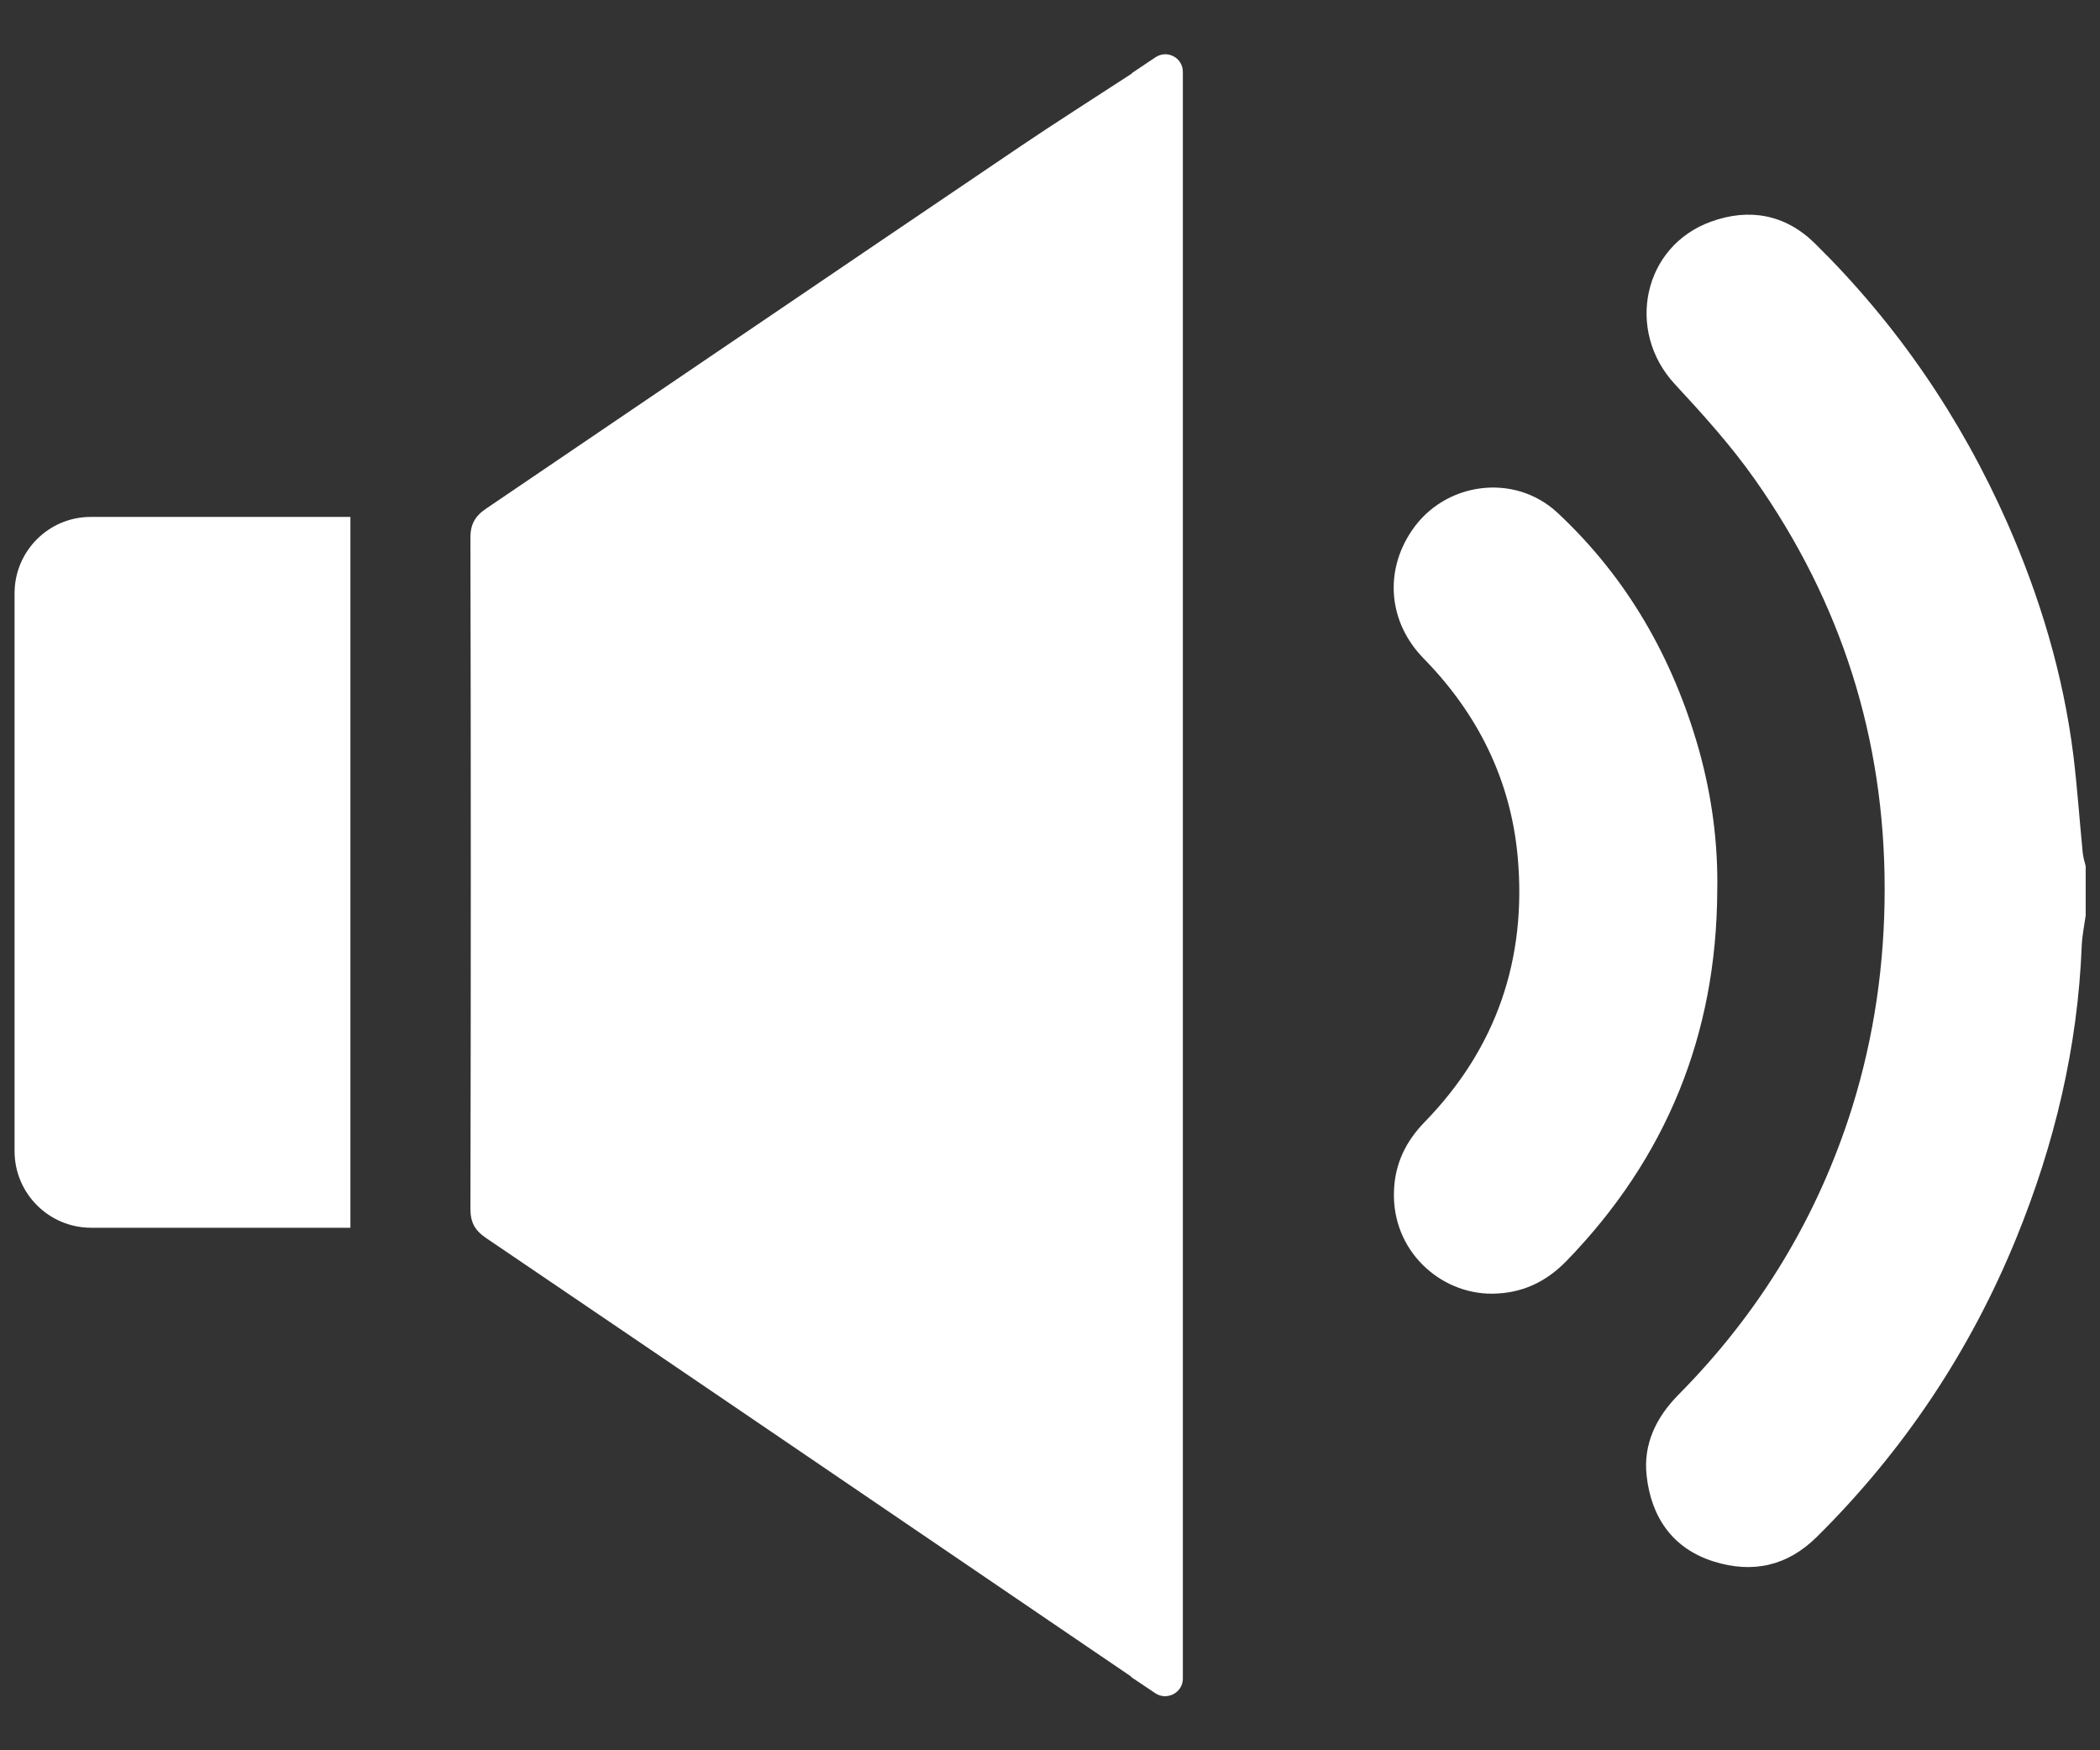
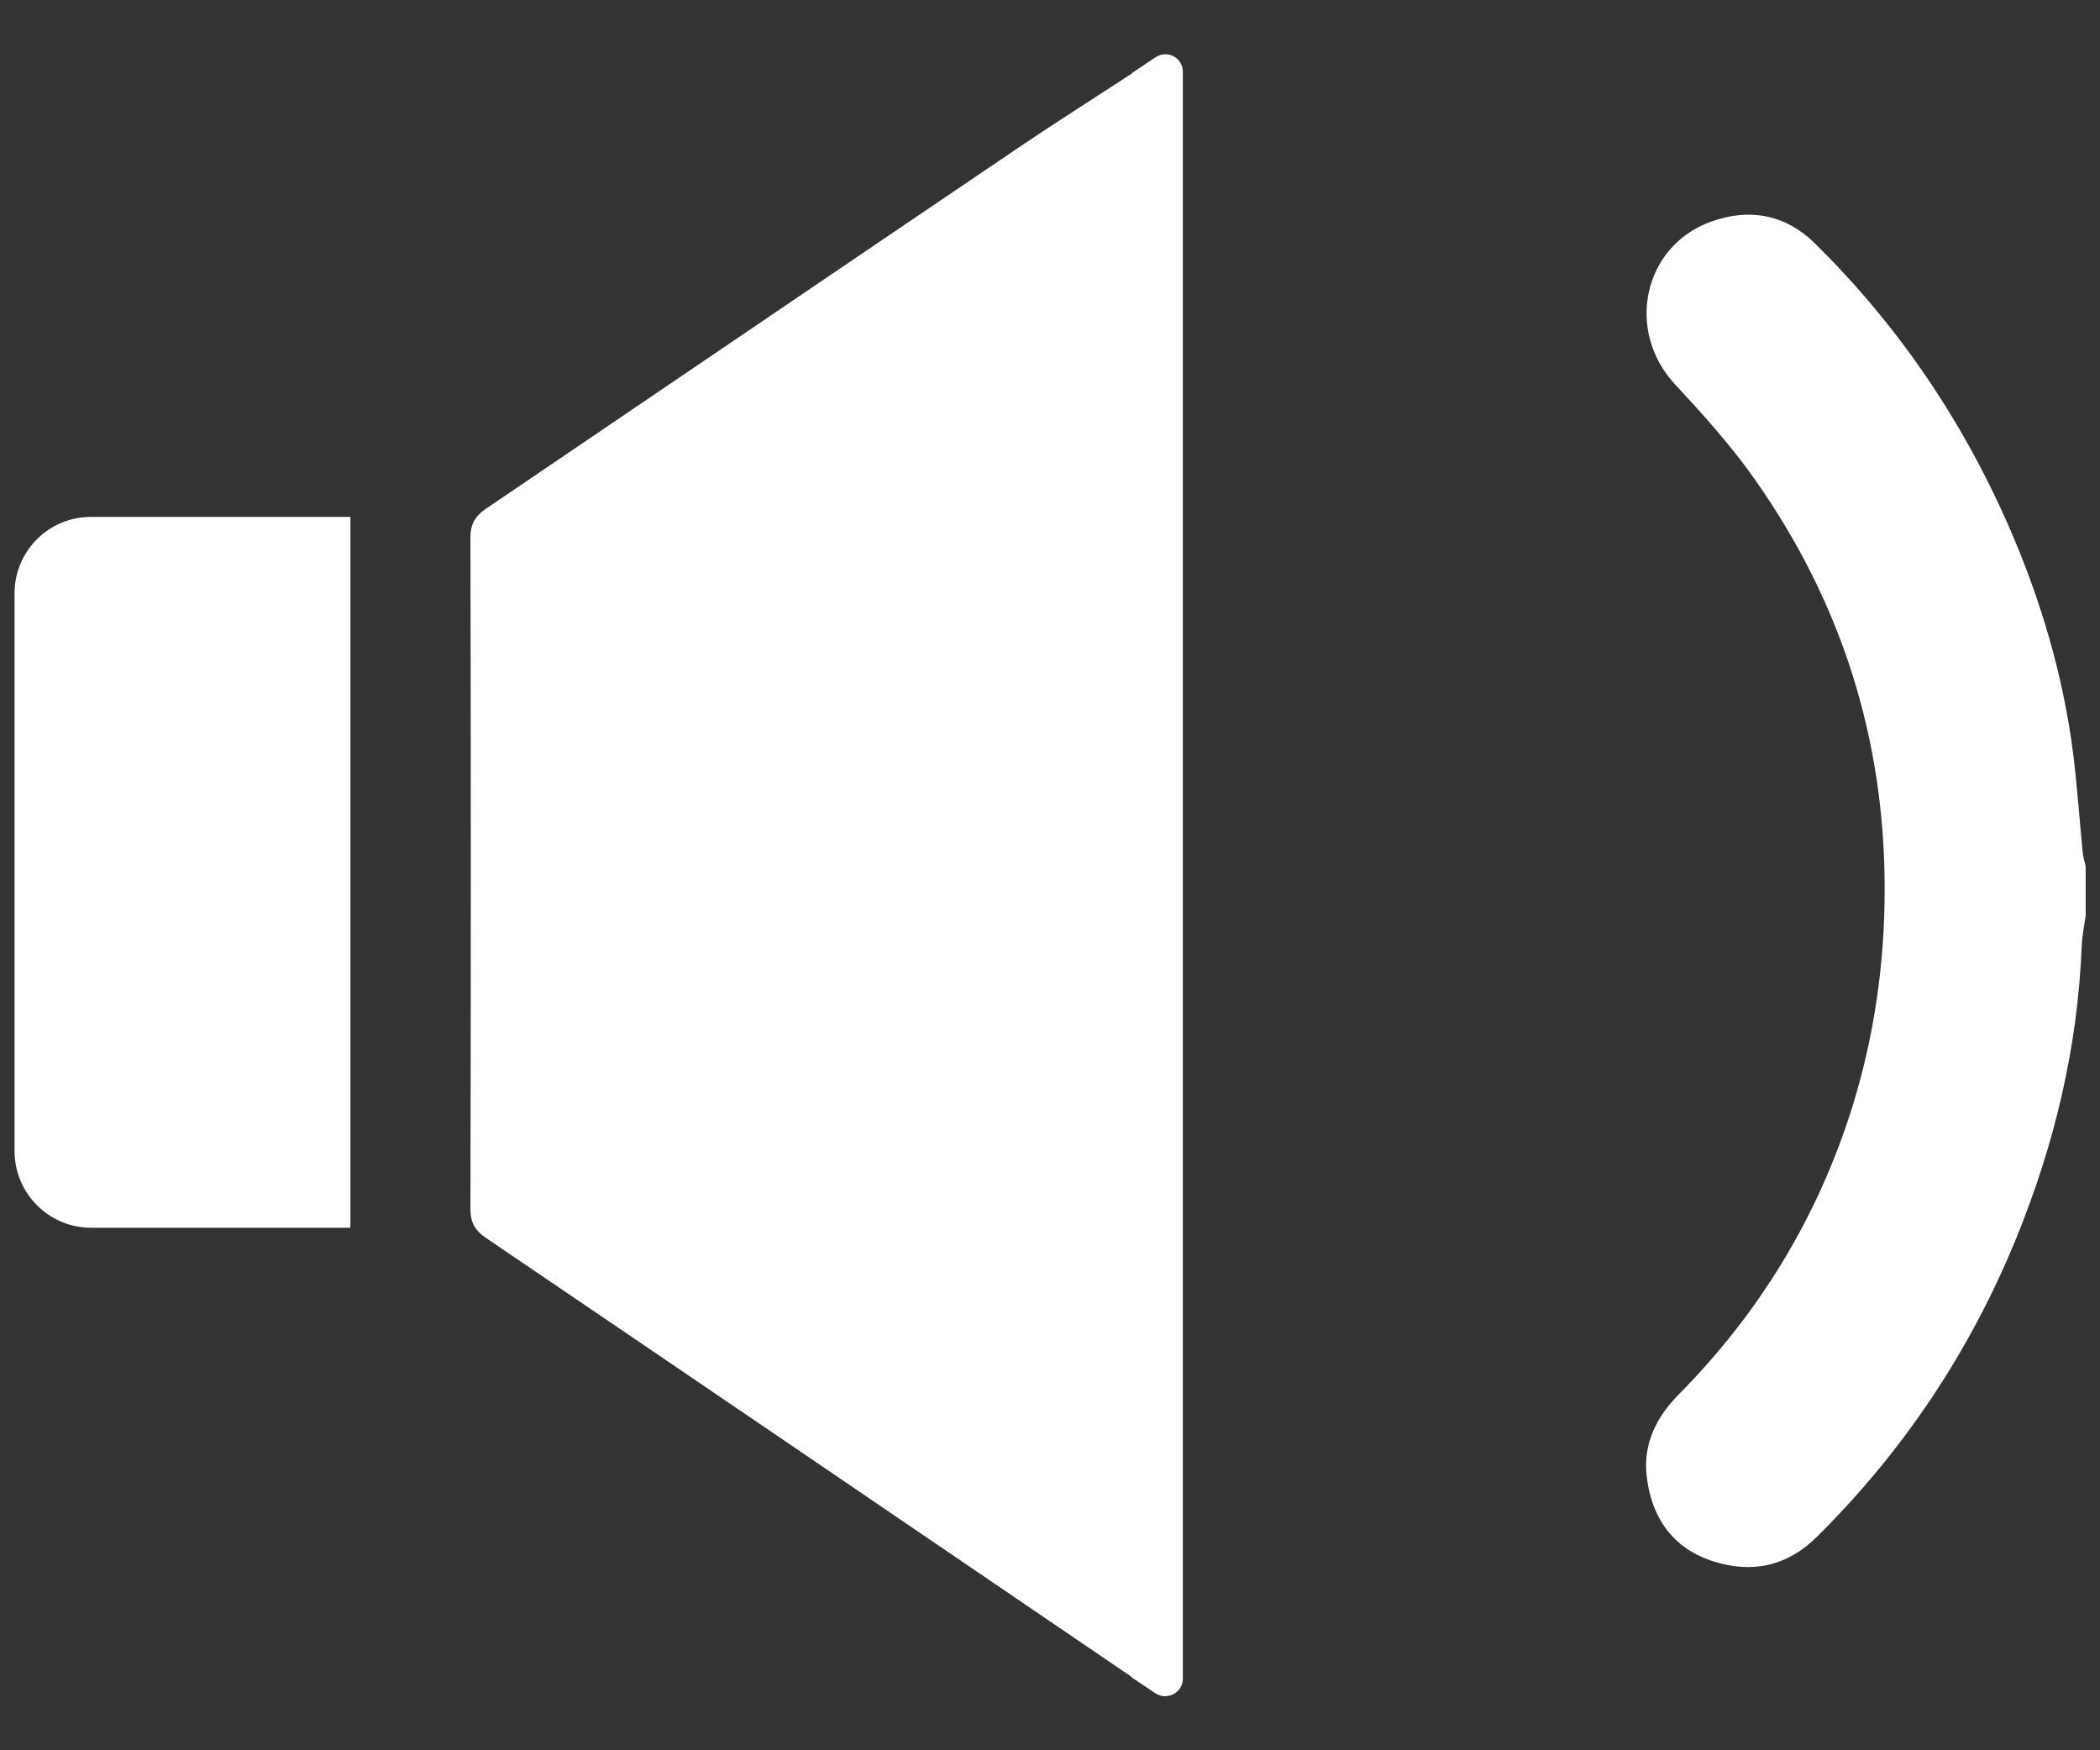
<svg xmlns="http://www.w3.org/2000/svg" version="1.1" id="Layer_1" x="0px" y="0px" viewBox="0 0 850.4 708.7" style="enable-background:new 0 0 850.4 708.7;" xml:space="preserve">
  <rect x="0" y="0" width="850.4" height="708.7" fill="#333333" stroke="none" />
  <style type="text/css">
	.logo_st{fill:#FFFFFF;} 
</style>
  <g id="XMLID_10_">
    <path id="XMLID_11_" class="logo_st" d="M843.4,345.2c-1.3-13.2-2.2-26.4-3.8-39.5c-4.1-32.7-13.5-63.9-26.7-93.9   C794,169.1,768.2,131.3,735,98.6c-12.1-11.9-26.7-14.4-42-8.9c-27.7,9.9-34.8,44.2-14.8,65.8c11.4,12.3,22.8,24.9,32.5,38.7   c34.9,49.6,52.5,104.7,52.5,165.7c0,30.3-4.2,59.7-13.2,88.6c-14,44.5-37.6,83.2-70.3,116.2c-9.1,9.2-14.3,20.1-12.9,32.7   c1.8,16.8,10.5,29.7,27.4,34.9c15.6,4.8,29.6,1.8,41.6-10.1c35.1-34.8,62-75.1,80.7-120.9c15.5-38,24.9-77.3,26.5-118.4   c0.2-4.1,1-8.1,1.6-12.2c0-6.7,0-13.3,0-20C844.1,348.9,843.6,347,843.4,345.2z" />
-     <path id="XMLID_16_" class="logo_st" d="M688,303.6c-10.5-37.1-29-69.6-57.3-96c-17.5-16.3-45.8-12.5-59.1,7.4   c-11.2,16.7-9.2,37.1,4.8,51.5c22,22.4,35.4,49.3,38.2,80.5c3.7,41.1-8.5,77.3-37.6,107.2c-7.7,7.9-12.1,16.9-12.5,27.9   c-1,24.1,18.5,41.8,39.7,41.7c12.1-0.1,21.8-4.7,30.1-13.2c40.5-41.7,60.8-91.7,61.1-149.7C695.8,341.4,693.2,322.3,688,303.6z" />
    <path id="XMLID_17_" class="logo_st" d="M467.9,23.2l-9.4,6.3c-0.1,0.1-0.1,0.2-0.2,0.3c-15,9.8-30.2,19.4-45,29.4   C341.1,108,269.1,157,196.9,205.9c-4.6,3.1-6.5,6.5-6.4,12.2c0.2,90.4,0.2,180.8,0,271.2c0,5.6,1.7,8.8,6.4,12   c81,54.9,161.9,110,242.9,165.1c6,4.1,12.1,8.2,18.1,12.3c0.2,0.2,0.3,0.5,0.6,0.6l9.4,6.3c4.7,3.1,11.1-0.3,11.1-5.9v-32.3v0   c0-195.2,0-390.4,0-585.6l0-0.2V29.1C479,23.4,472.7,20,467.9,23.2z" />
    <path id="XMLID_18_" class="logo_st" d="M5.9,240.2v166v22.1v37.8c0,17.1,13.9,31,31,31h105v-68.7v-22.1v-197h-105   C19.8,209.2,5.9,223.1,5.9,240.2z" />
  </g>
</svg>